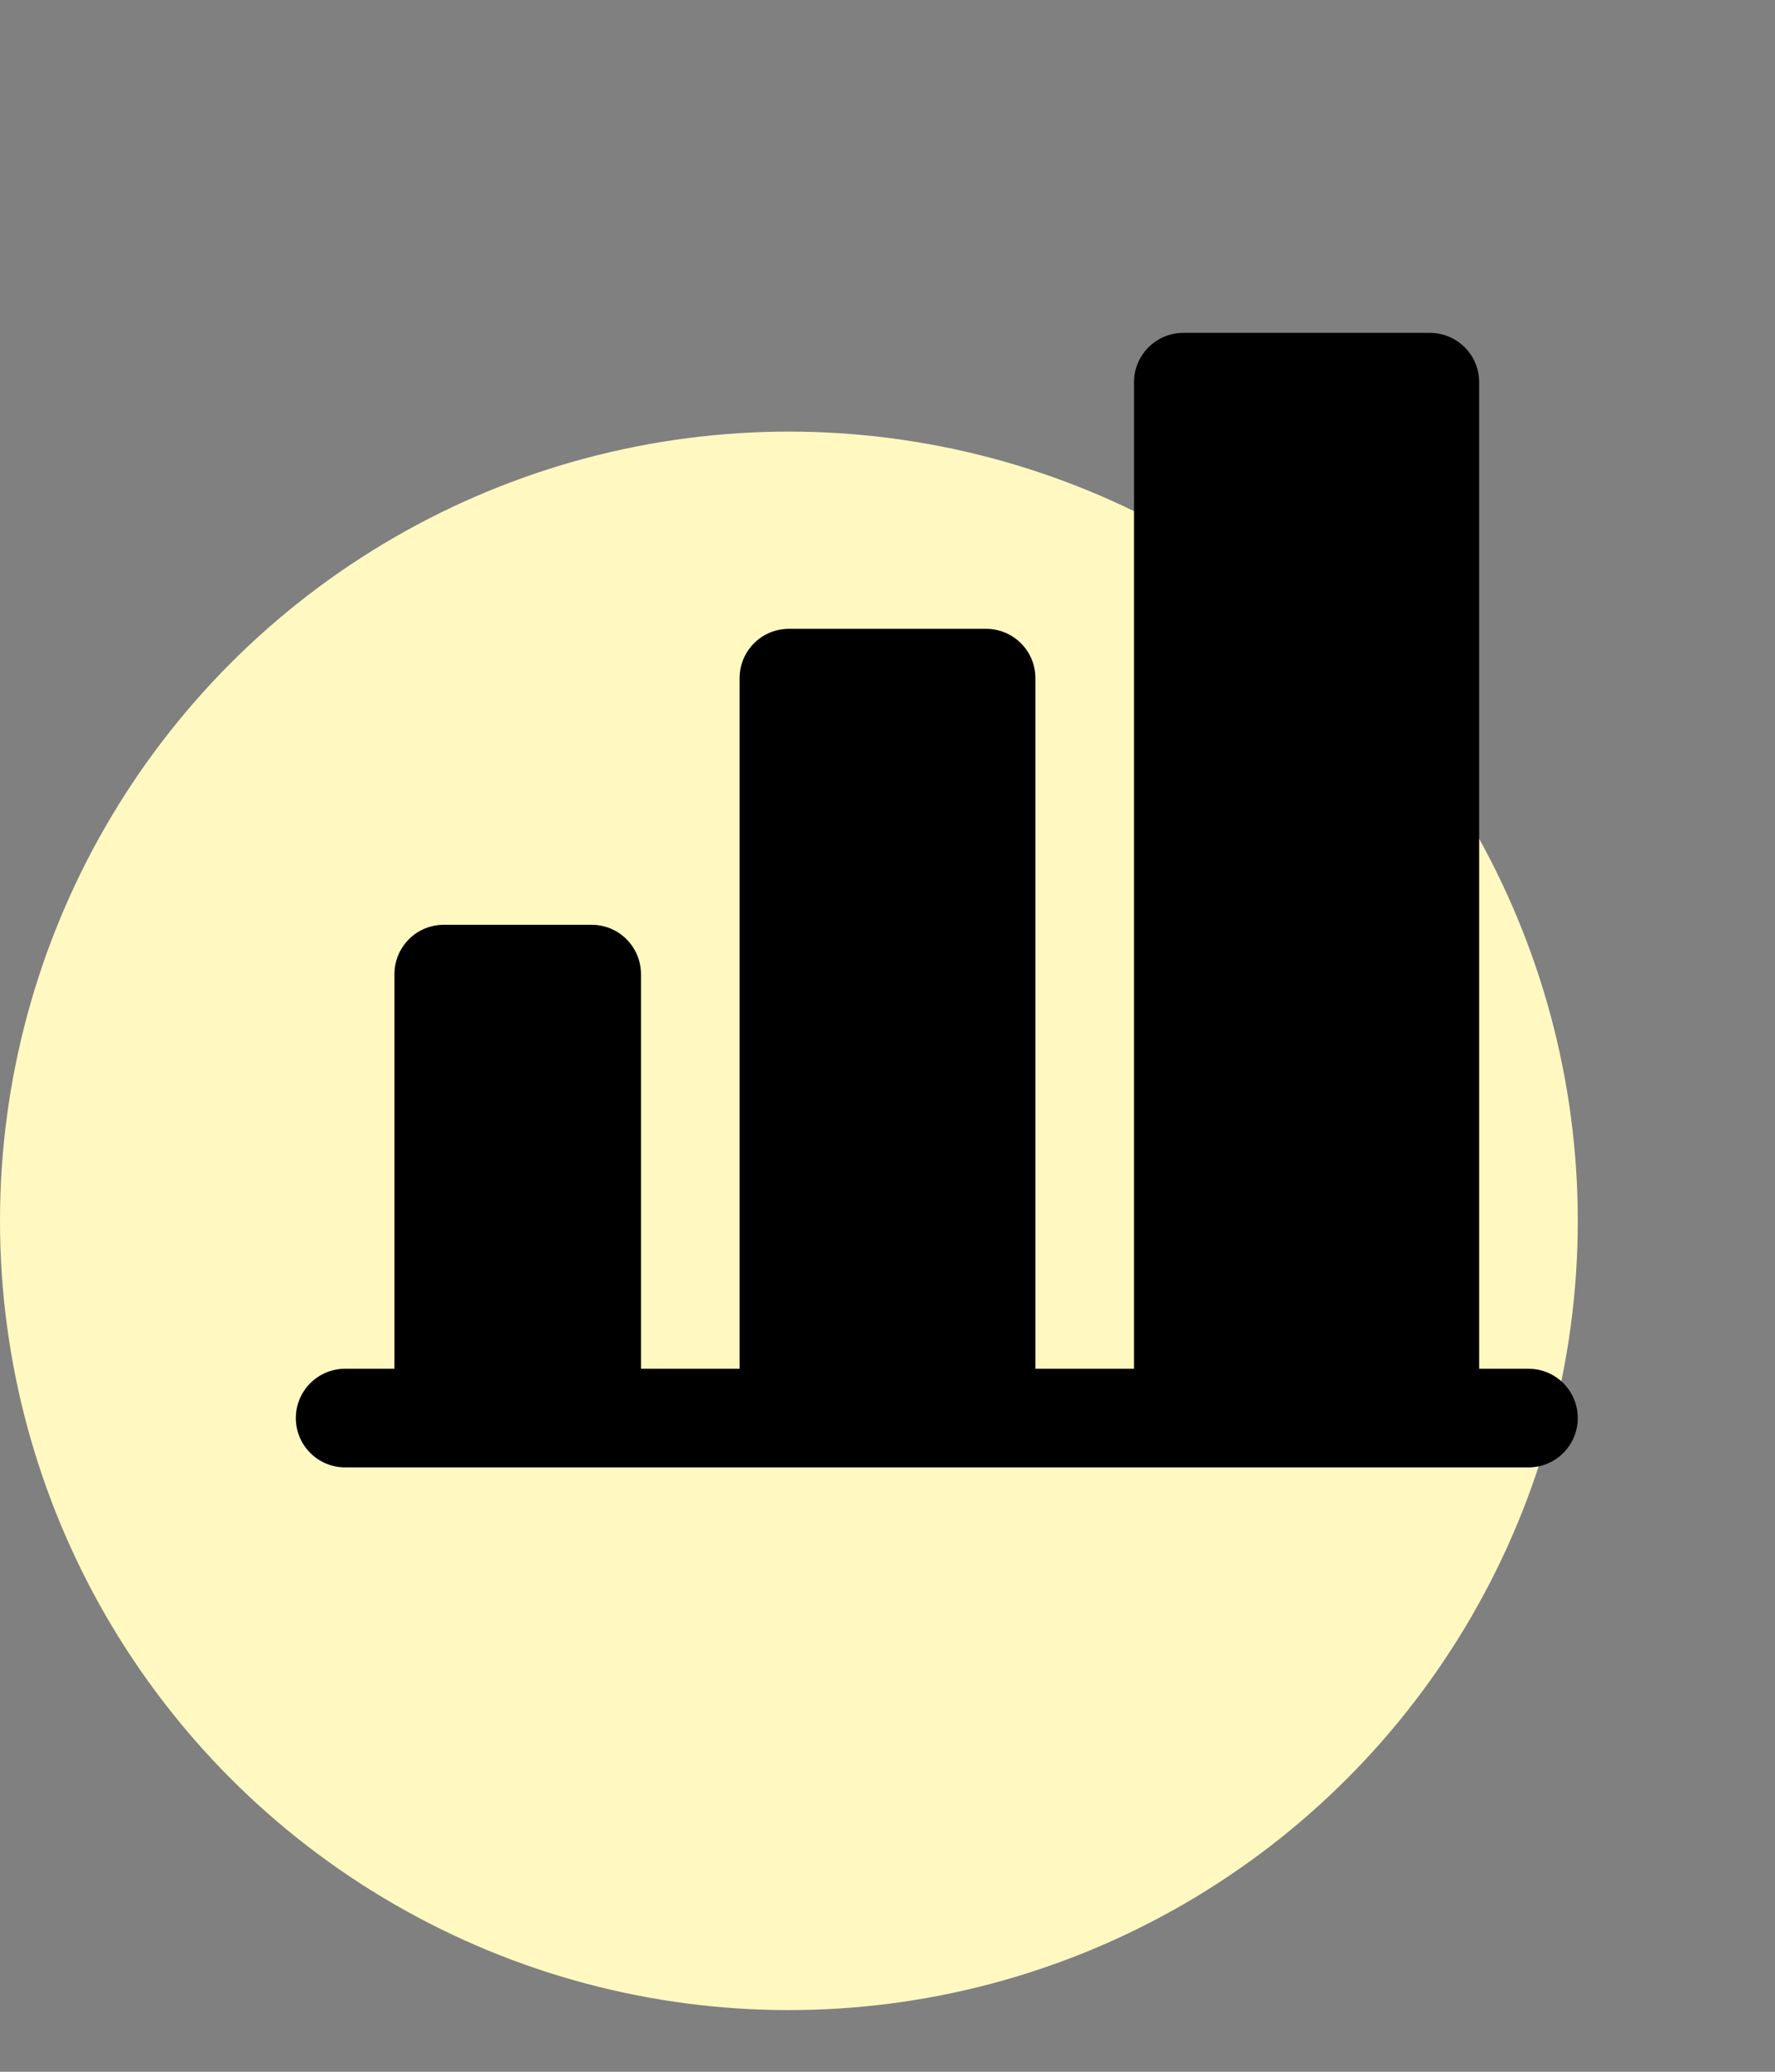
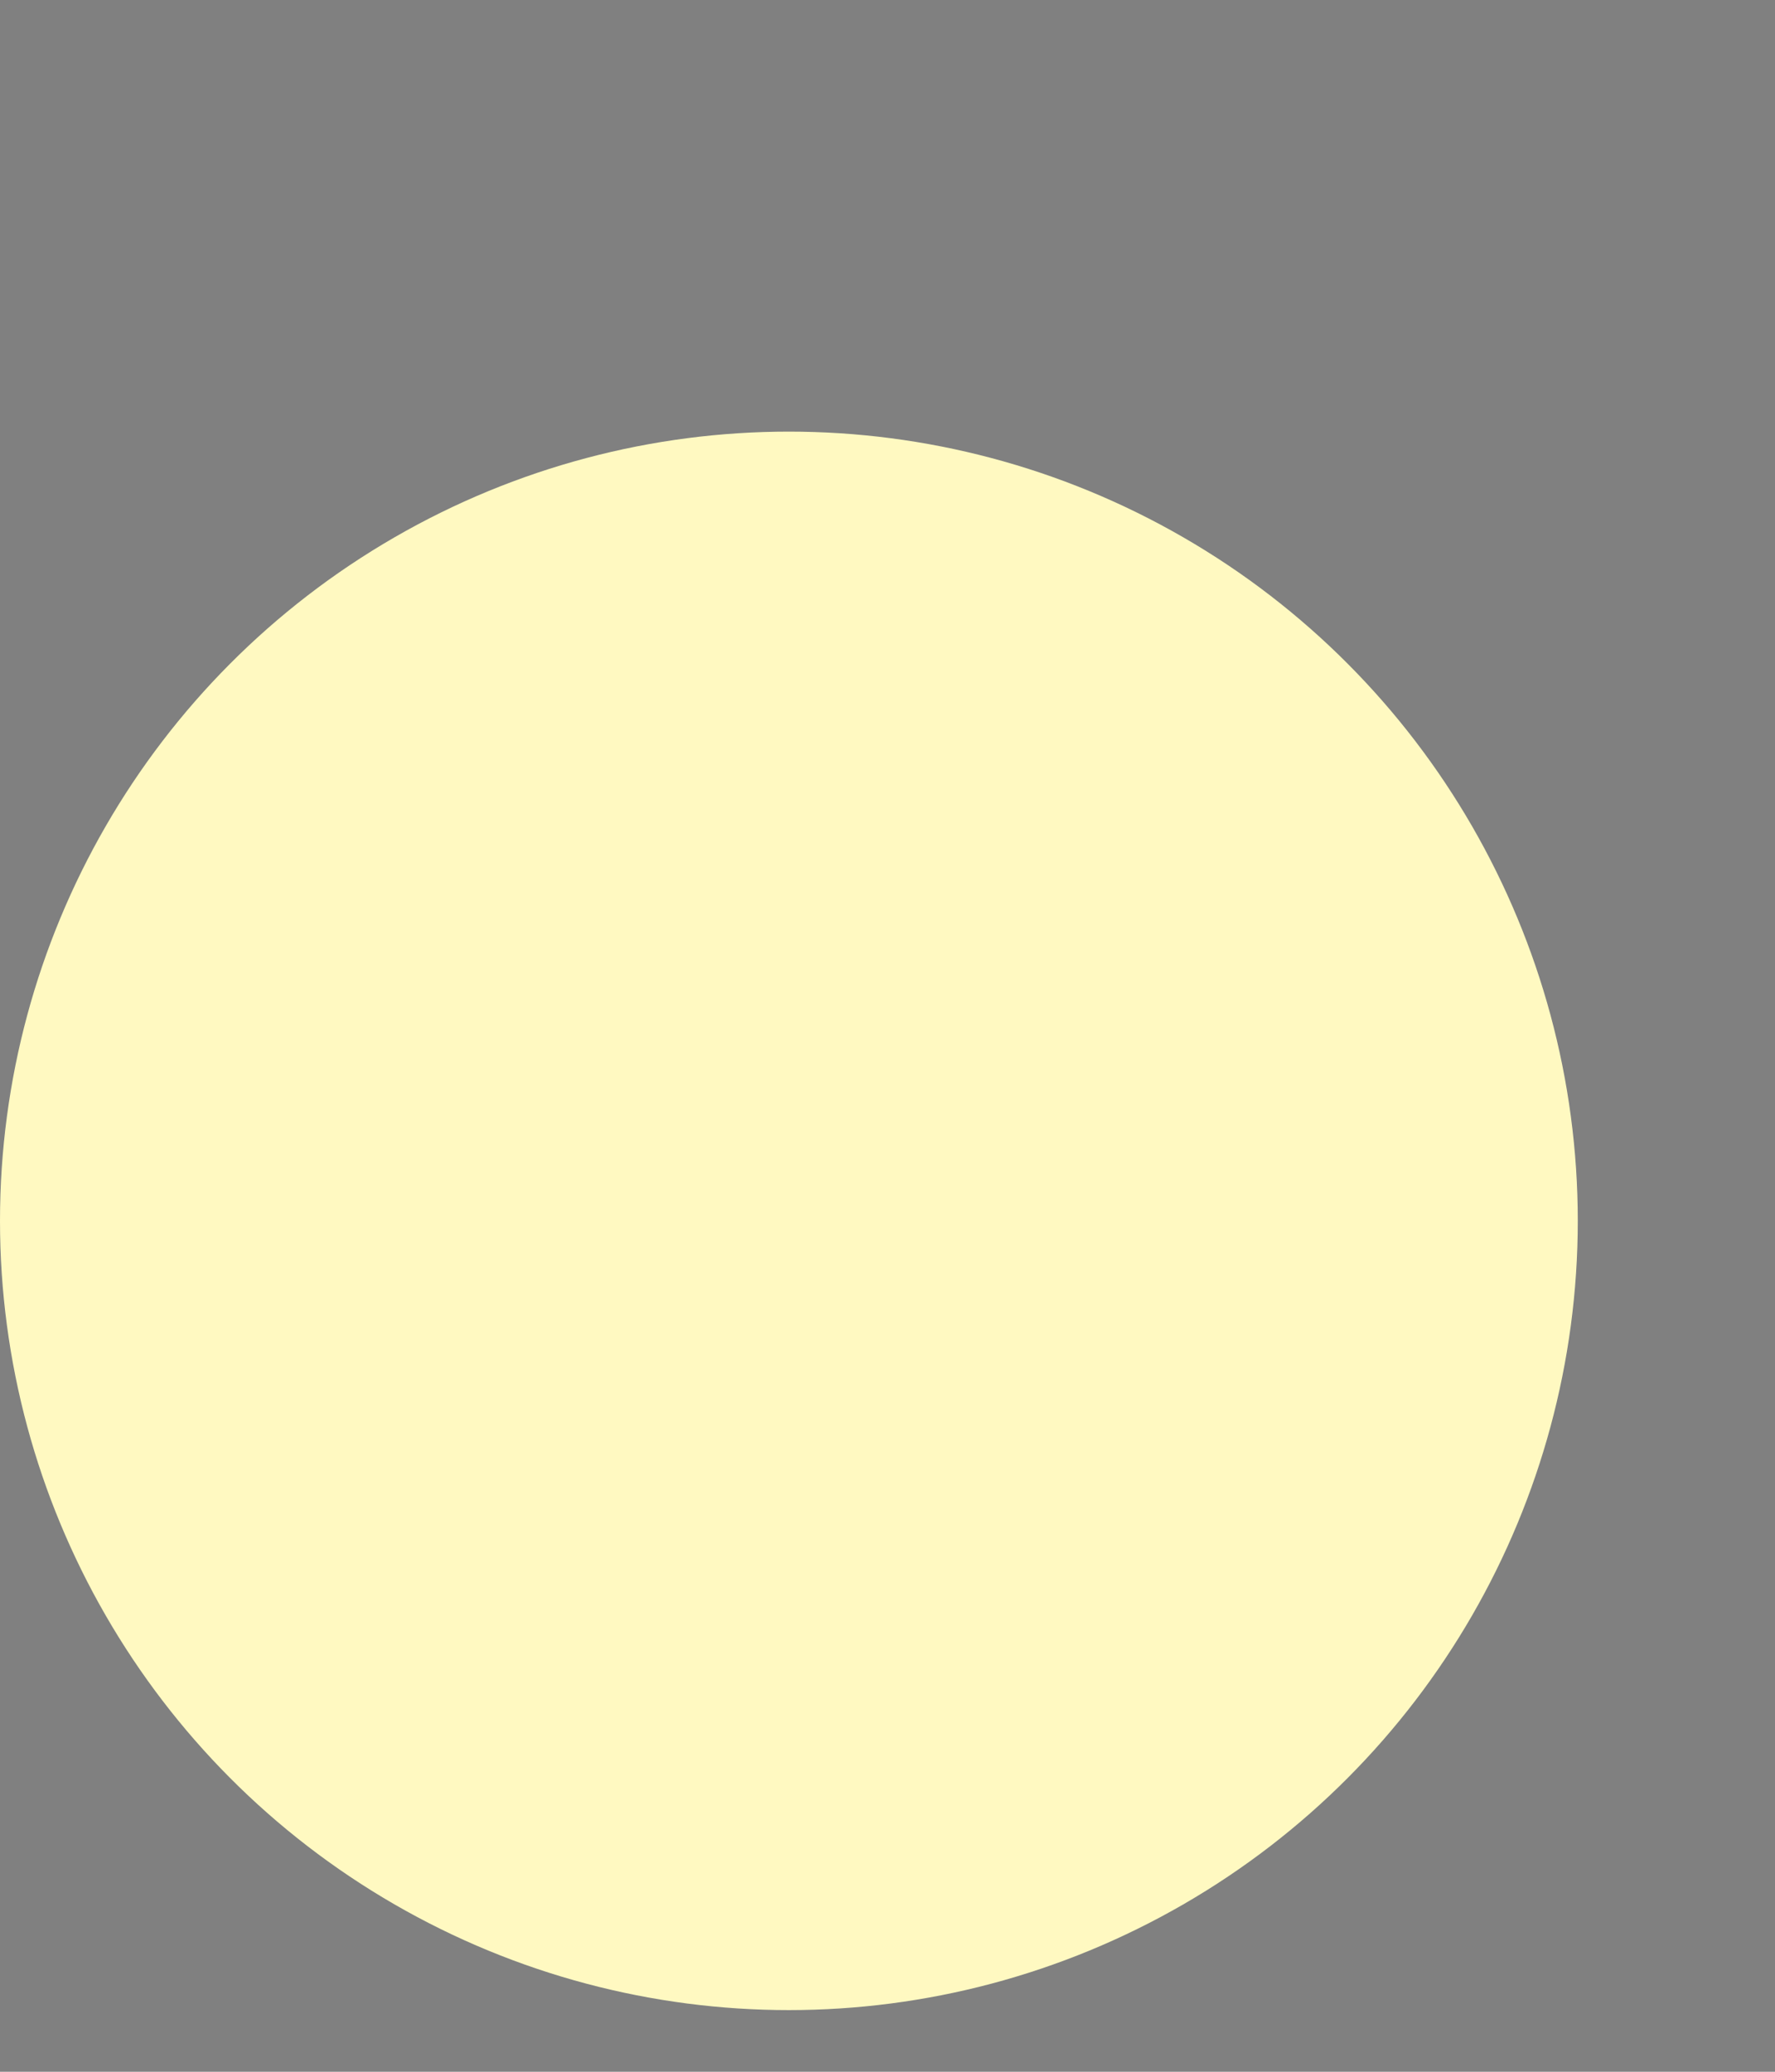
<svg xmlns="http://www.w3.org/2000/svg" width="36" height="42" viewBox="0 0 36 42" fill="none">
  <rect x="0" y="0" width="36" height="42" fill="#808080" stroke="none" />
  <circle cx="16" cy="24.75" r="16" fill="#FFF9C1" />
-   <path d="M32 28.748C32 29.013 31.895 29.268 31.707 29.455C31.52 29.643 31.265 29.748 31 29.748H7C6.735 29.748 6.48 29.643 6.293 29.455C6.105 29.268 6 29.013 6 28.748C6 28.483 6.105 28.229 6.293 28.041C6.48 27.853 6.735 27.748 7 27.748H8V19.748C8 19.483 8.105 19.229 8.293 19.041C8.48 18.853 8.735 18.748 9 18.748H12C12.265 18.748 12.52 18.853 12.707 19.041C12.895 19.229 13 19.483 13 19.748V27.748H15V13.748C15 13.483 15.105 13.229 15.293 13.041C15.48 12.853 15.735 12.748 16 12.748H20C20.265 12.748 20.52 12.853 20.707 13.041C20.895 13.229 21 13.483 21 13.748V27.748H23V7.748C23 7.483 23.105 7.228 23.293 7.041C23.48 6.853 23.735 6.748 24 6.748H29C29.265 6.748 29.52 6.853 29.707 7.041C29.895 7.228 30 7.483 30 7.748V27.748H31C31.265 27.748 31.52 27.853 31.707 28.041C31.895 28.229 32 28.483 32 28.748Z" fill="black" />
</svg>